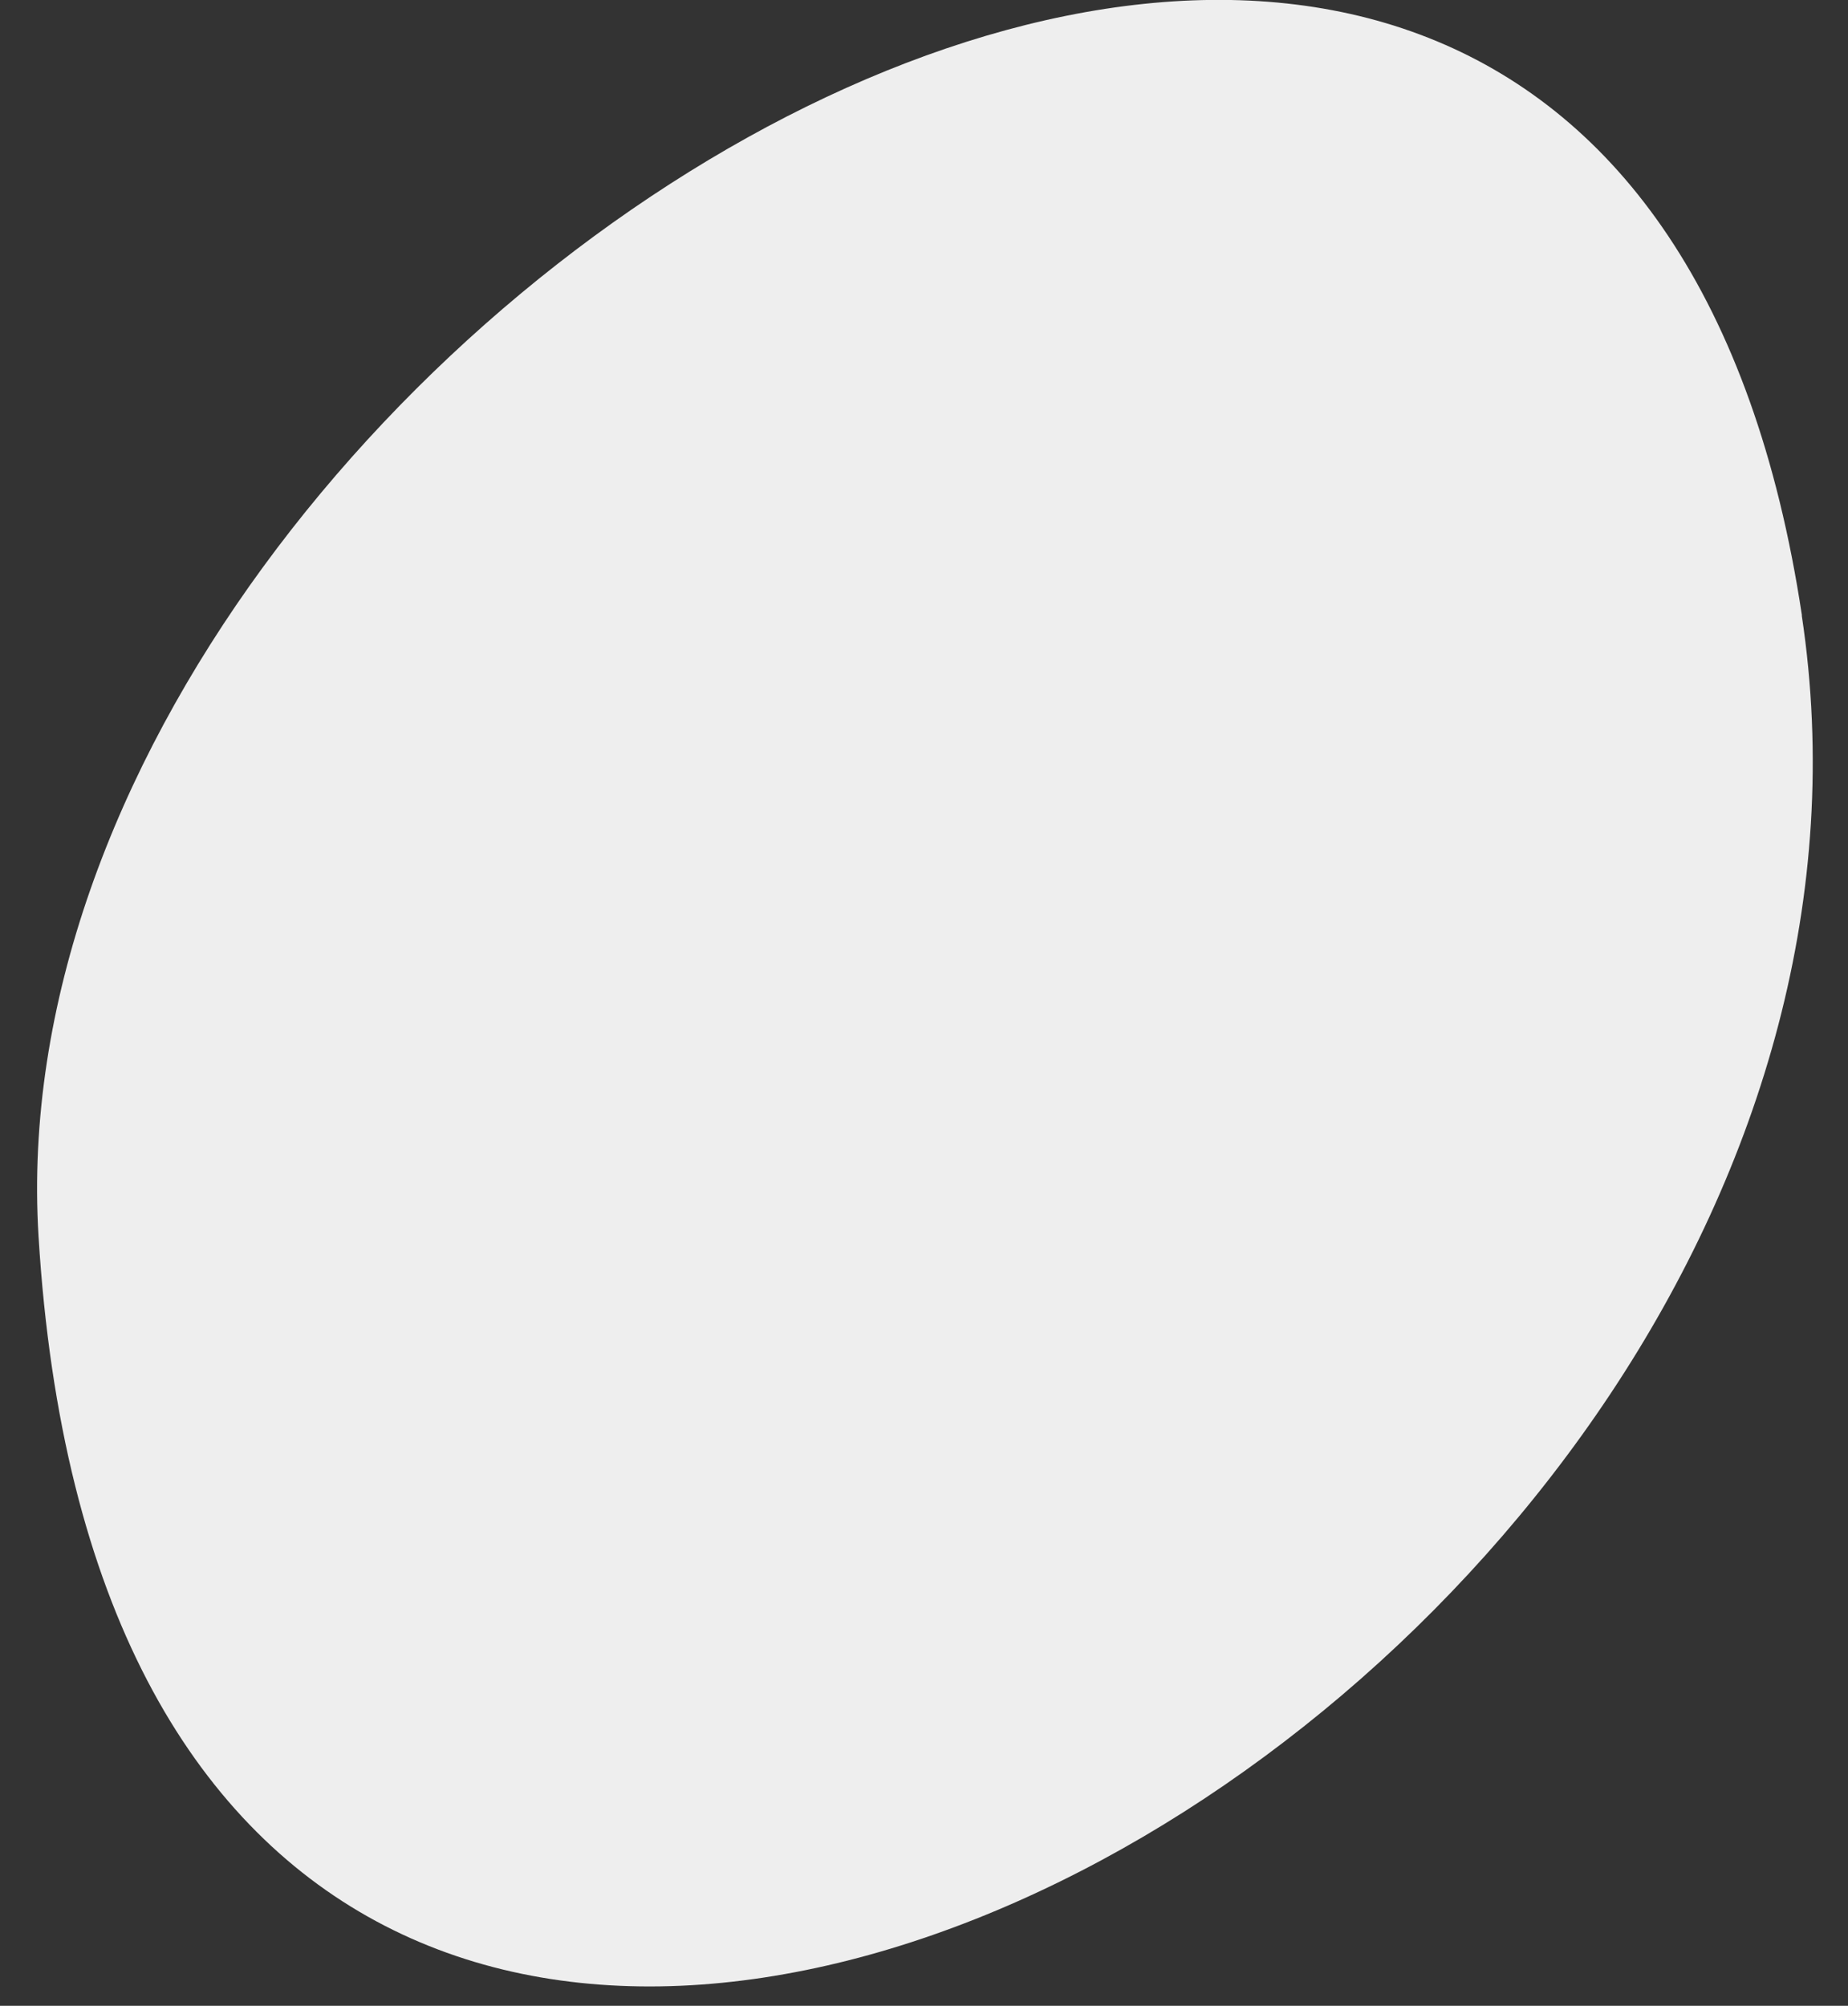
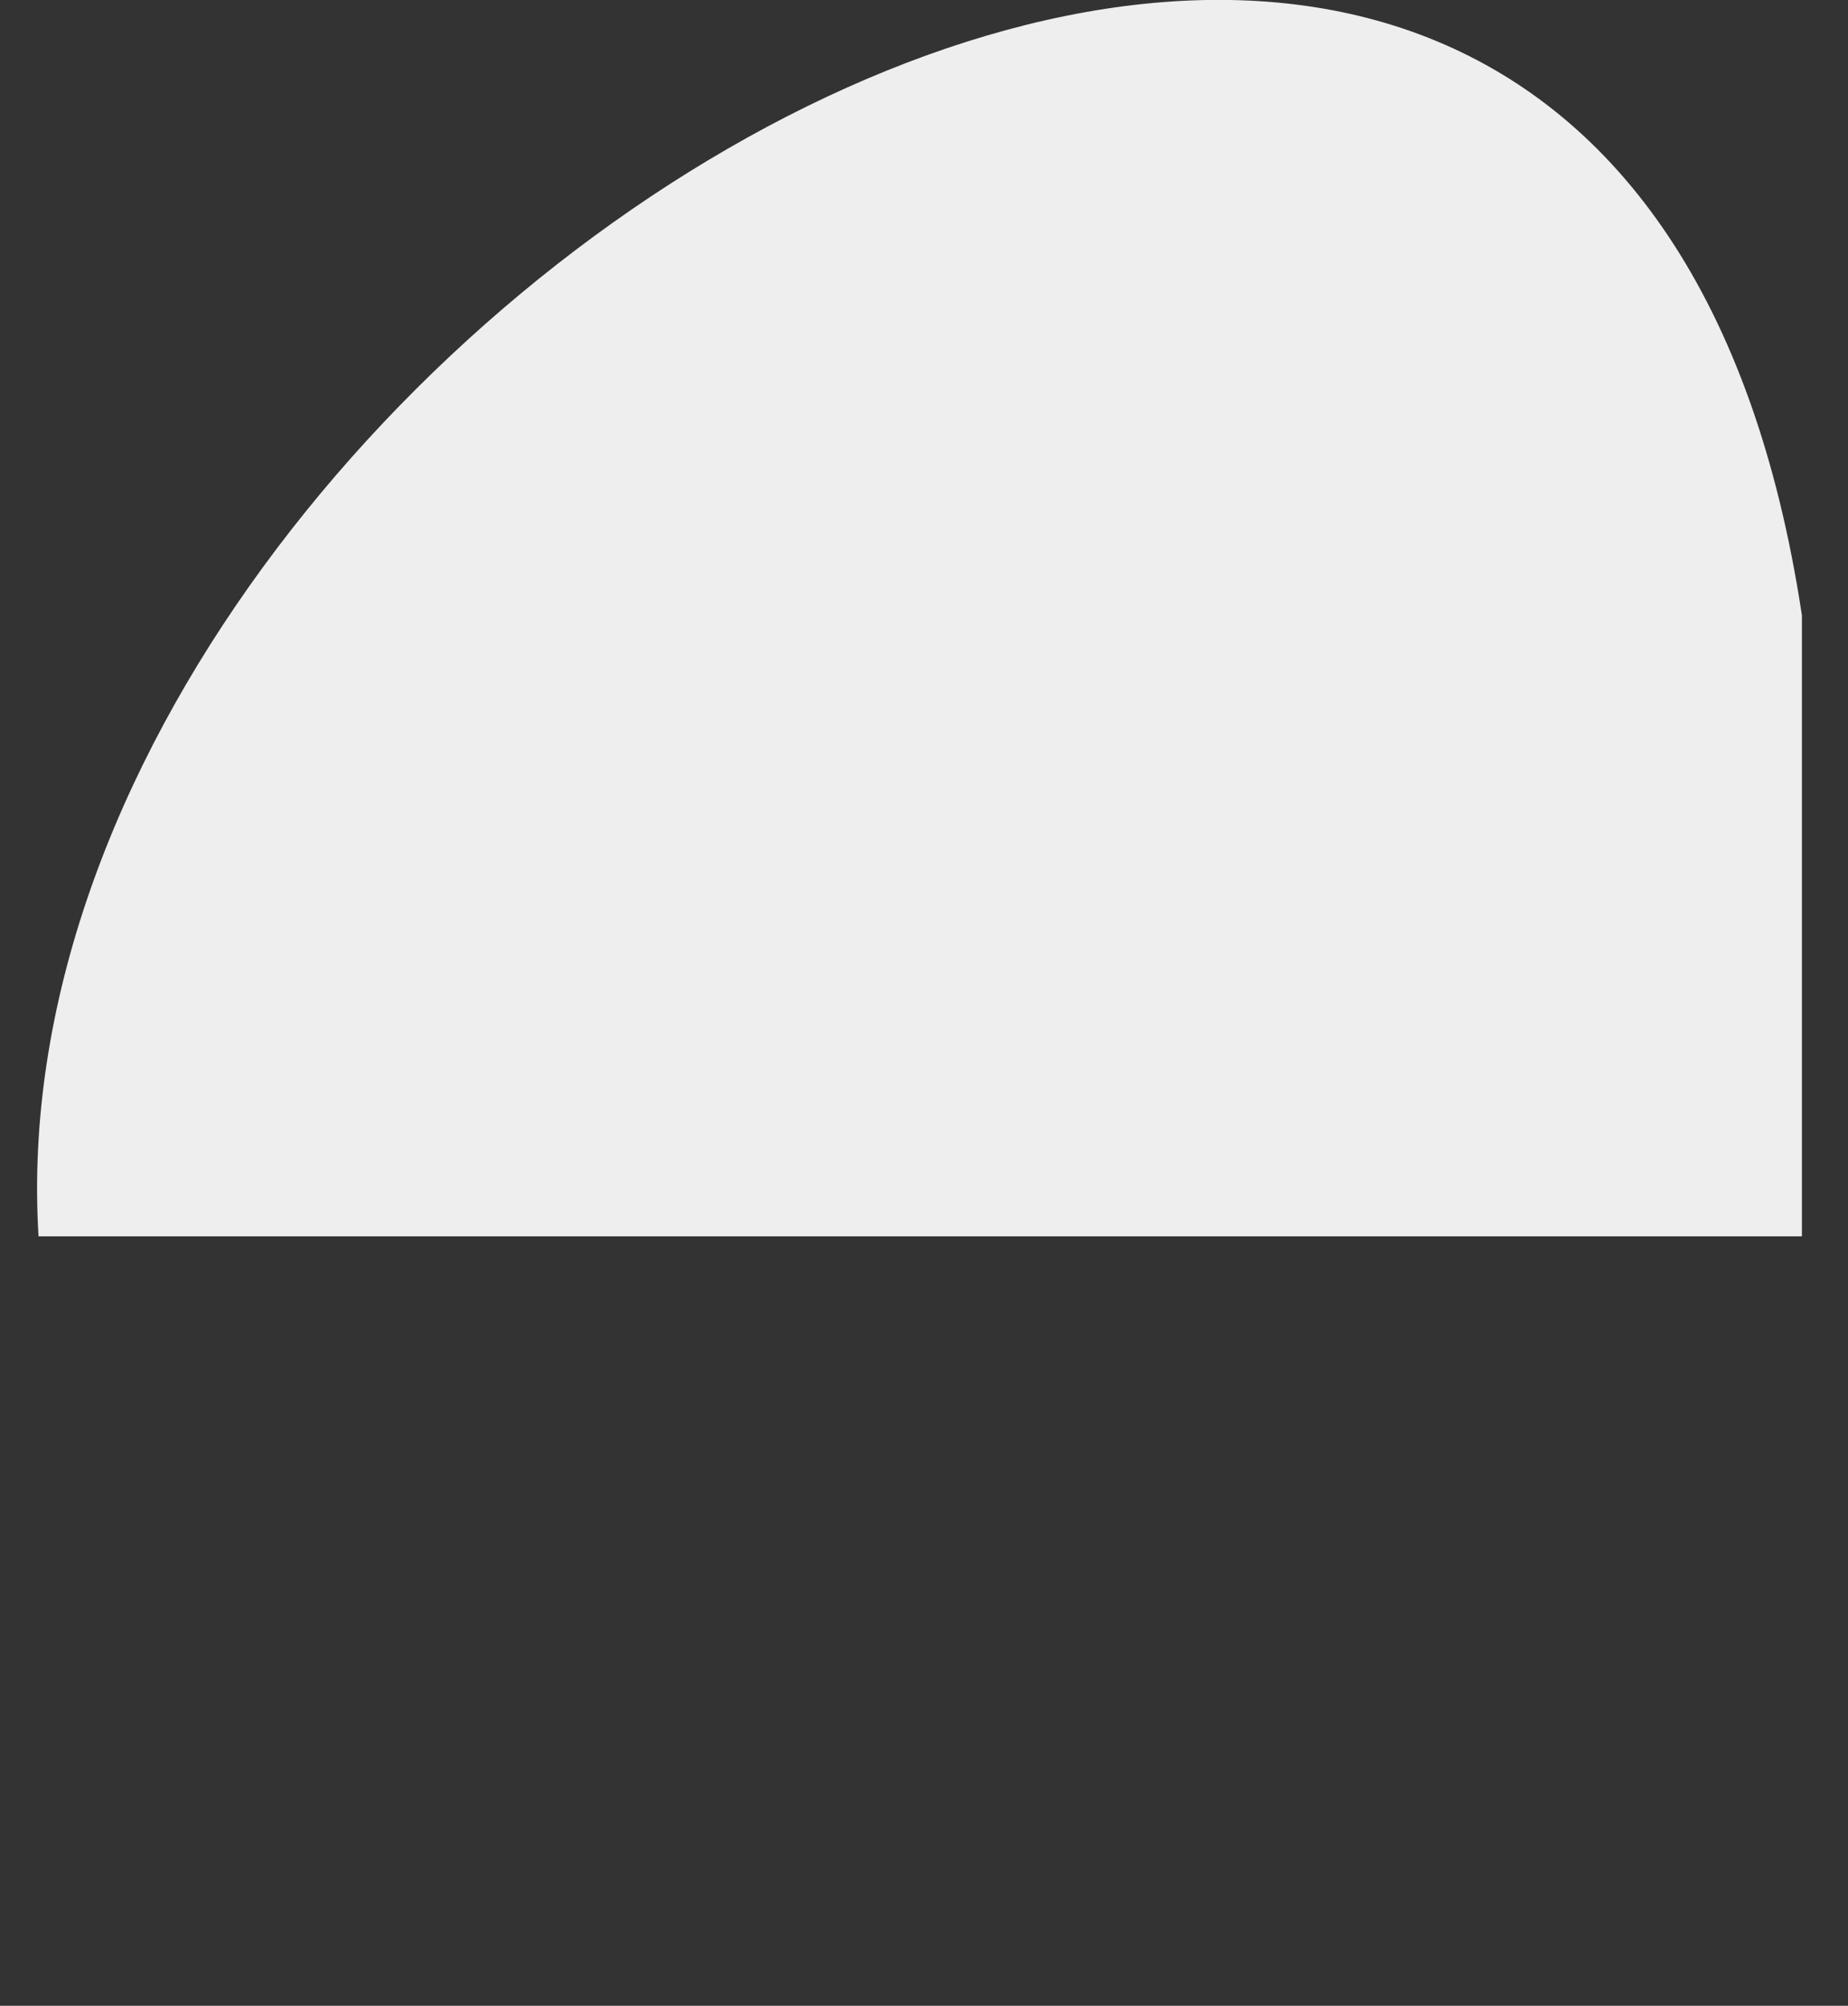
<svg xmlns="http://www.w3.org/2000/svg" width="47" height="51" viewBox="0 0 47 51" fill="none">
  <rect x="0" y="0" width="47" height="51" fill="#333333" stroke="none" />
-   <path d="M45.828 15.648C40.912 -16.93 -0.462 7.811 0.98 31.435C3.278 69.043 50.132 44.18 45.824 15.648H45.828Z" fill="#EEEEEE" />
+   <path d="M45.828 15.648C40.912 -16.93 -0.462 7.811 0.98 31.435H45.828Z" fill="#EEEEEE" />
</svg>